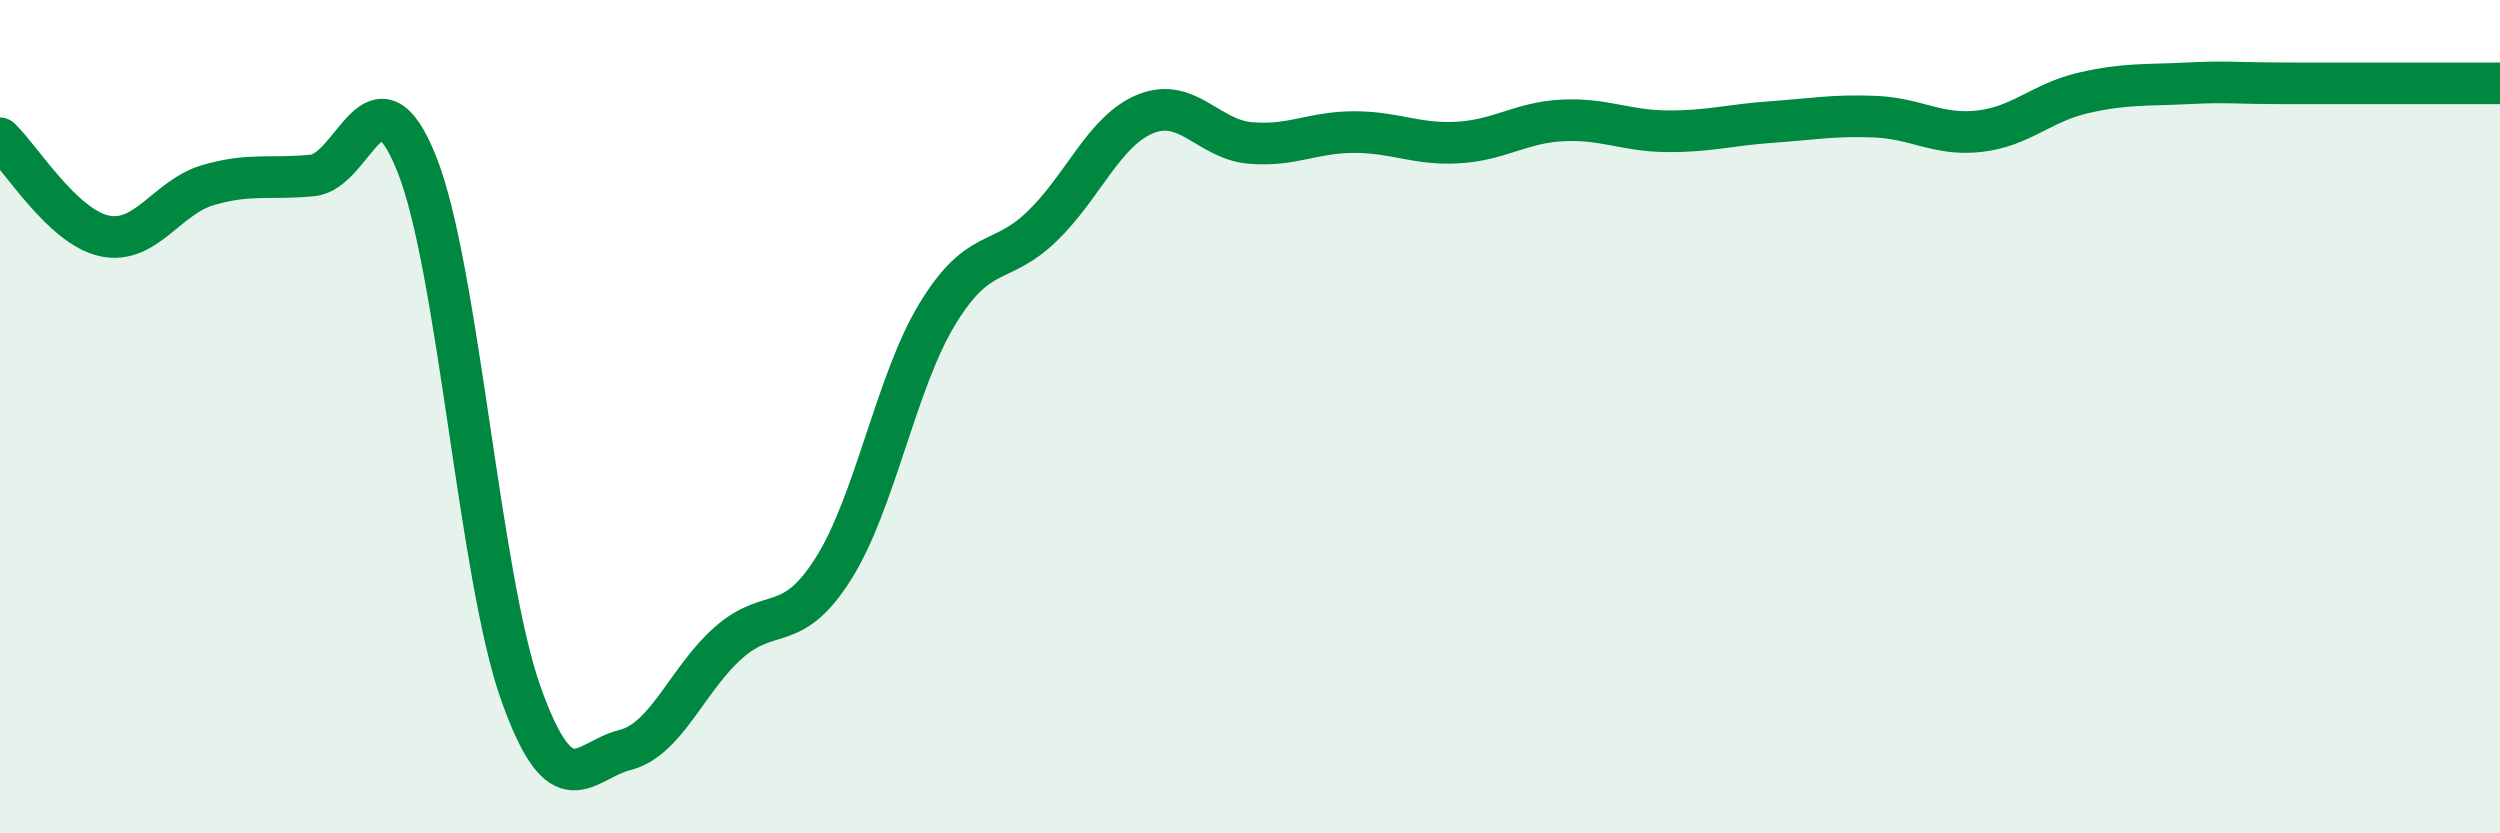
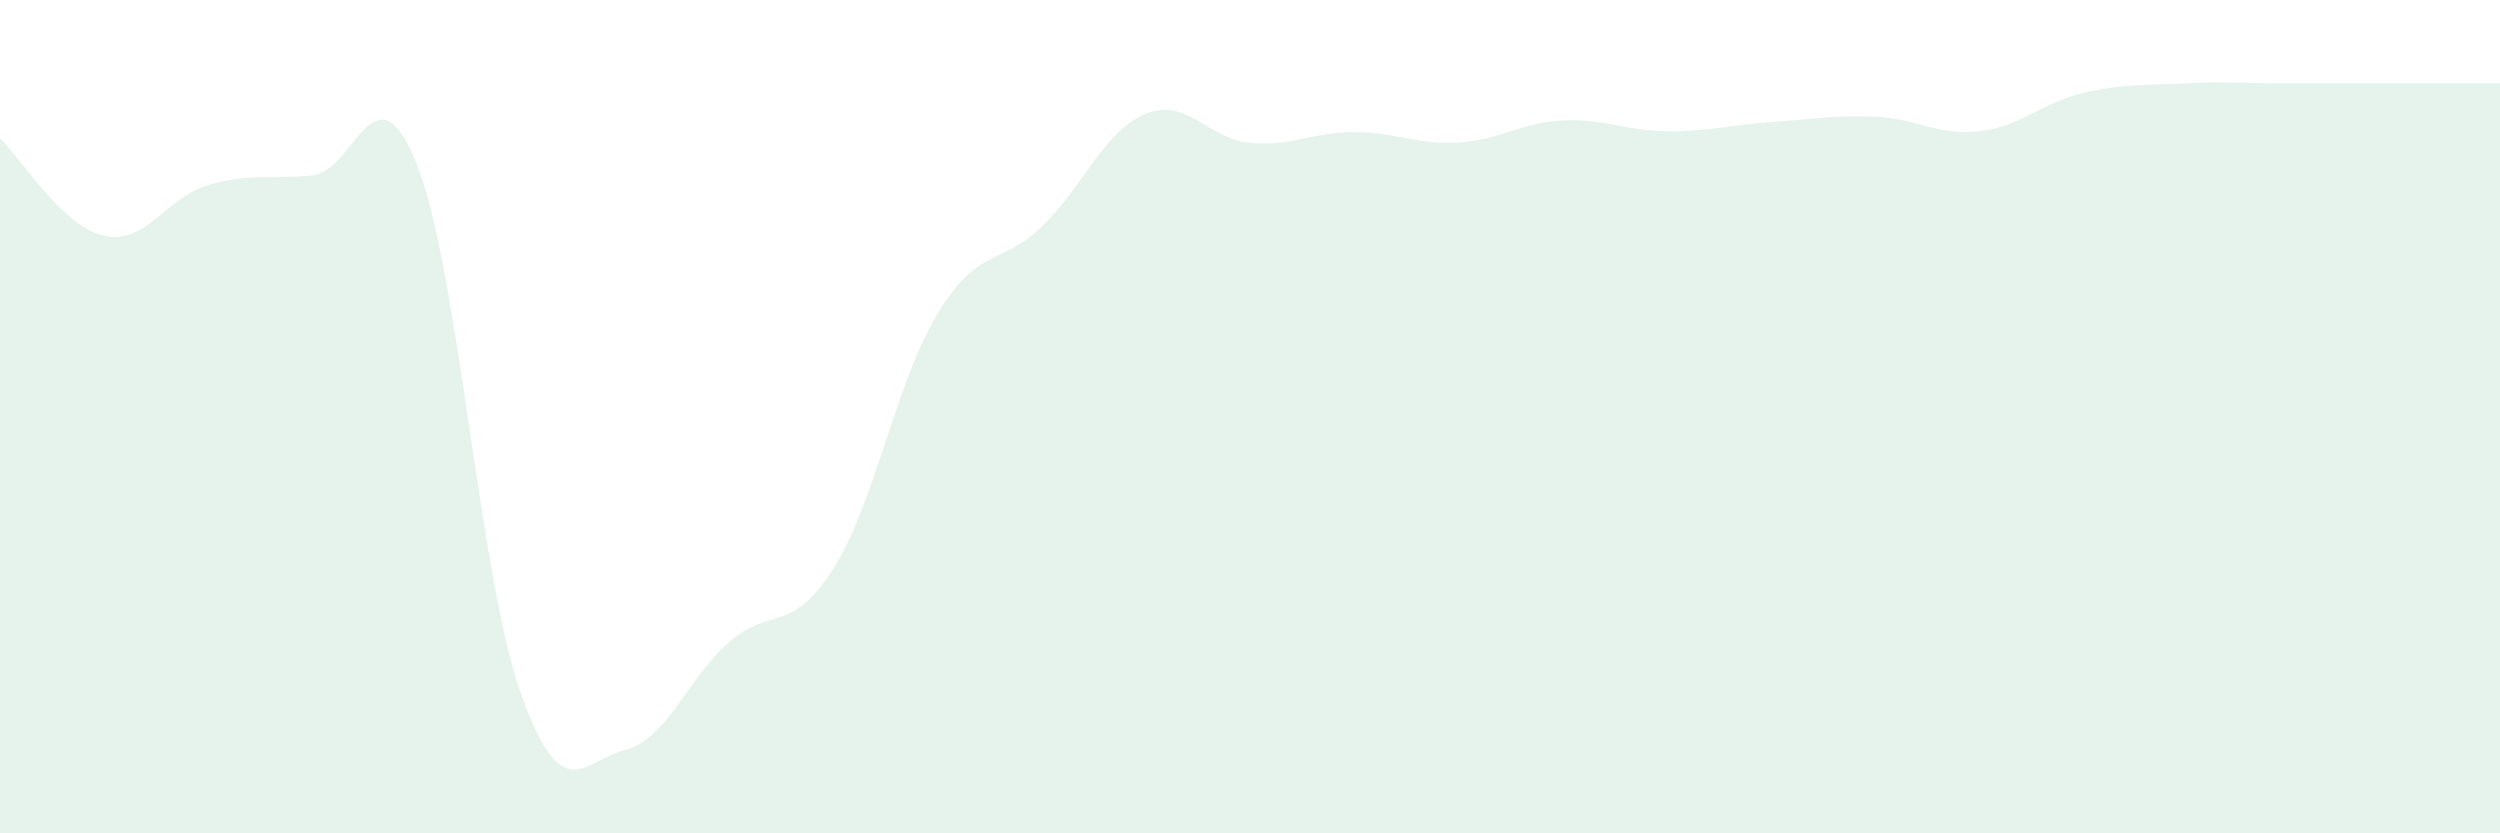
<svg xmlns="http://www.w3.org/2000/svg" width="60" height="20" viewBox="0 0 60 20">
  <path d="M 0,3.32 C 0.5,3.79 1.5,5.44 2.5,5.66 C 3.5,5.88 4,4.73 5,4.44 C 6,4.15 6.5,4.31 7.5,4.21 C 8.5,4.11 9,1.44 10,3.93 C 11,6.42 11.5,13.83 12.5,16.64 C 13.5,19.45 14,18.25 15,18 C 16,17.75 16.5,16.28 17.5,15.41 C 18.5,14.54 19,15.23 20,13.65 C 21,12.07 21.5,9.17 22.5,7.53 C 23.5,5.89 24,6.4 25,5.44 C 26,4.48 26.5,3.13 27.5,2.73 C 28.5,2.33 29,3.34 30,3.43 C 31,3.52 31.5,3.17 32.5,3.17 C 33.5,3.17 34,3.48 35,3.42 C 36,3.36 36.5,2.94 37.5,2.89 C 38.5,2.84 39,3.14 40,3.15 C 41,3.16 41.5,3 42.5,2.93 C 43.5,2.86 44,2.76 45,2.8 C 46,2.84 46.5,3.26 47.5,3.15 C 48.5,3.04 49,2.46 50,2.23 C 51,2 51.5,2.05 52.5,2 C 53.5,1.95 53.5,2 55,2 C 56.5,2 59,2 60,2L60 20L0 20Z" fill="#008740" opacity="0.1" stroke-linecap="round" stroke-linejoin="round" />
-   <path d="M 0,3.32 C 0.5,3.79 1.5,5.44 2.5,5.66 C 3.5,5.88 4,4.73 5,4.44 C 6,4.15 6.5,4.31 7.5,4.21 C 8.5,4.11 9,1.44 10,3.93 C 11,6.42 11.5,13.83 12.5,16.64 C 13.5,19.45 14,18.25 15,18 C 16,17.75 16.5,16.28 17.5,15.41 C 18.5,14.54 19,15.23 20,13.65 C 21,12.07 21.5,9.17 22.5,7.53 C 23.5,5.89 24,6.4 25,5.44 C 26,4.48 26.5,3.13 27.5,2.73 C 28.5,2.33 29,3.34 30,3.43 C 31,3.52 31.5,3.17 32.5,3.17 C 33.5,3.17 34,3.48 35,3.42 C 36,3.36 36.5,2.94 37.5,2.89 C 38.5,2.84 39,3.14 40,3.15 C 41,3.16 41.5,3 42.5,2.93 C 43.5,2.86 44,2.76 45,2.8 C 46,2.84 46.5,3.26 47.5,3.15 C 48.5,3.04 49,2.46 50,2.23 C 51,2 51.5,2.05 52.5,2 C 53.5,1.95 53.5,2 55,2 C 56.5,2 59,2 60,2" stroke="#008740" stroke-width="1" fill="none" stroke-linecap="round" stroke-linejoin="round" />
</svg>